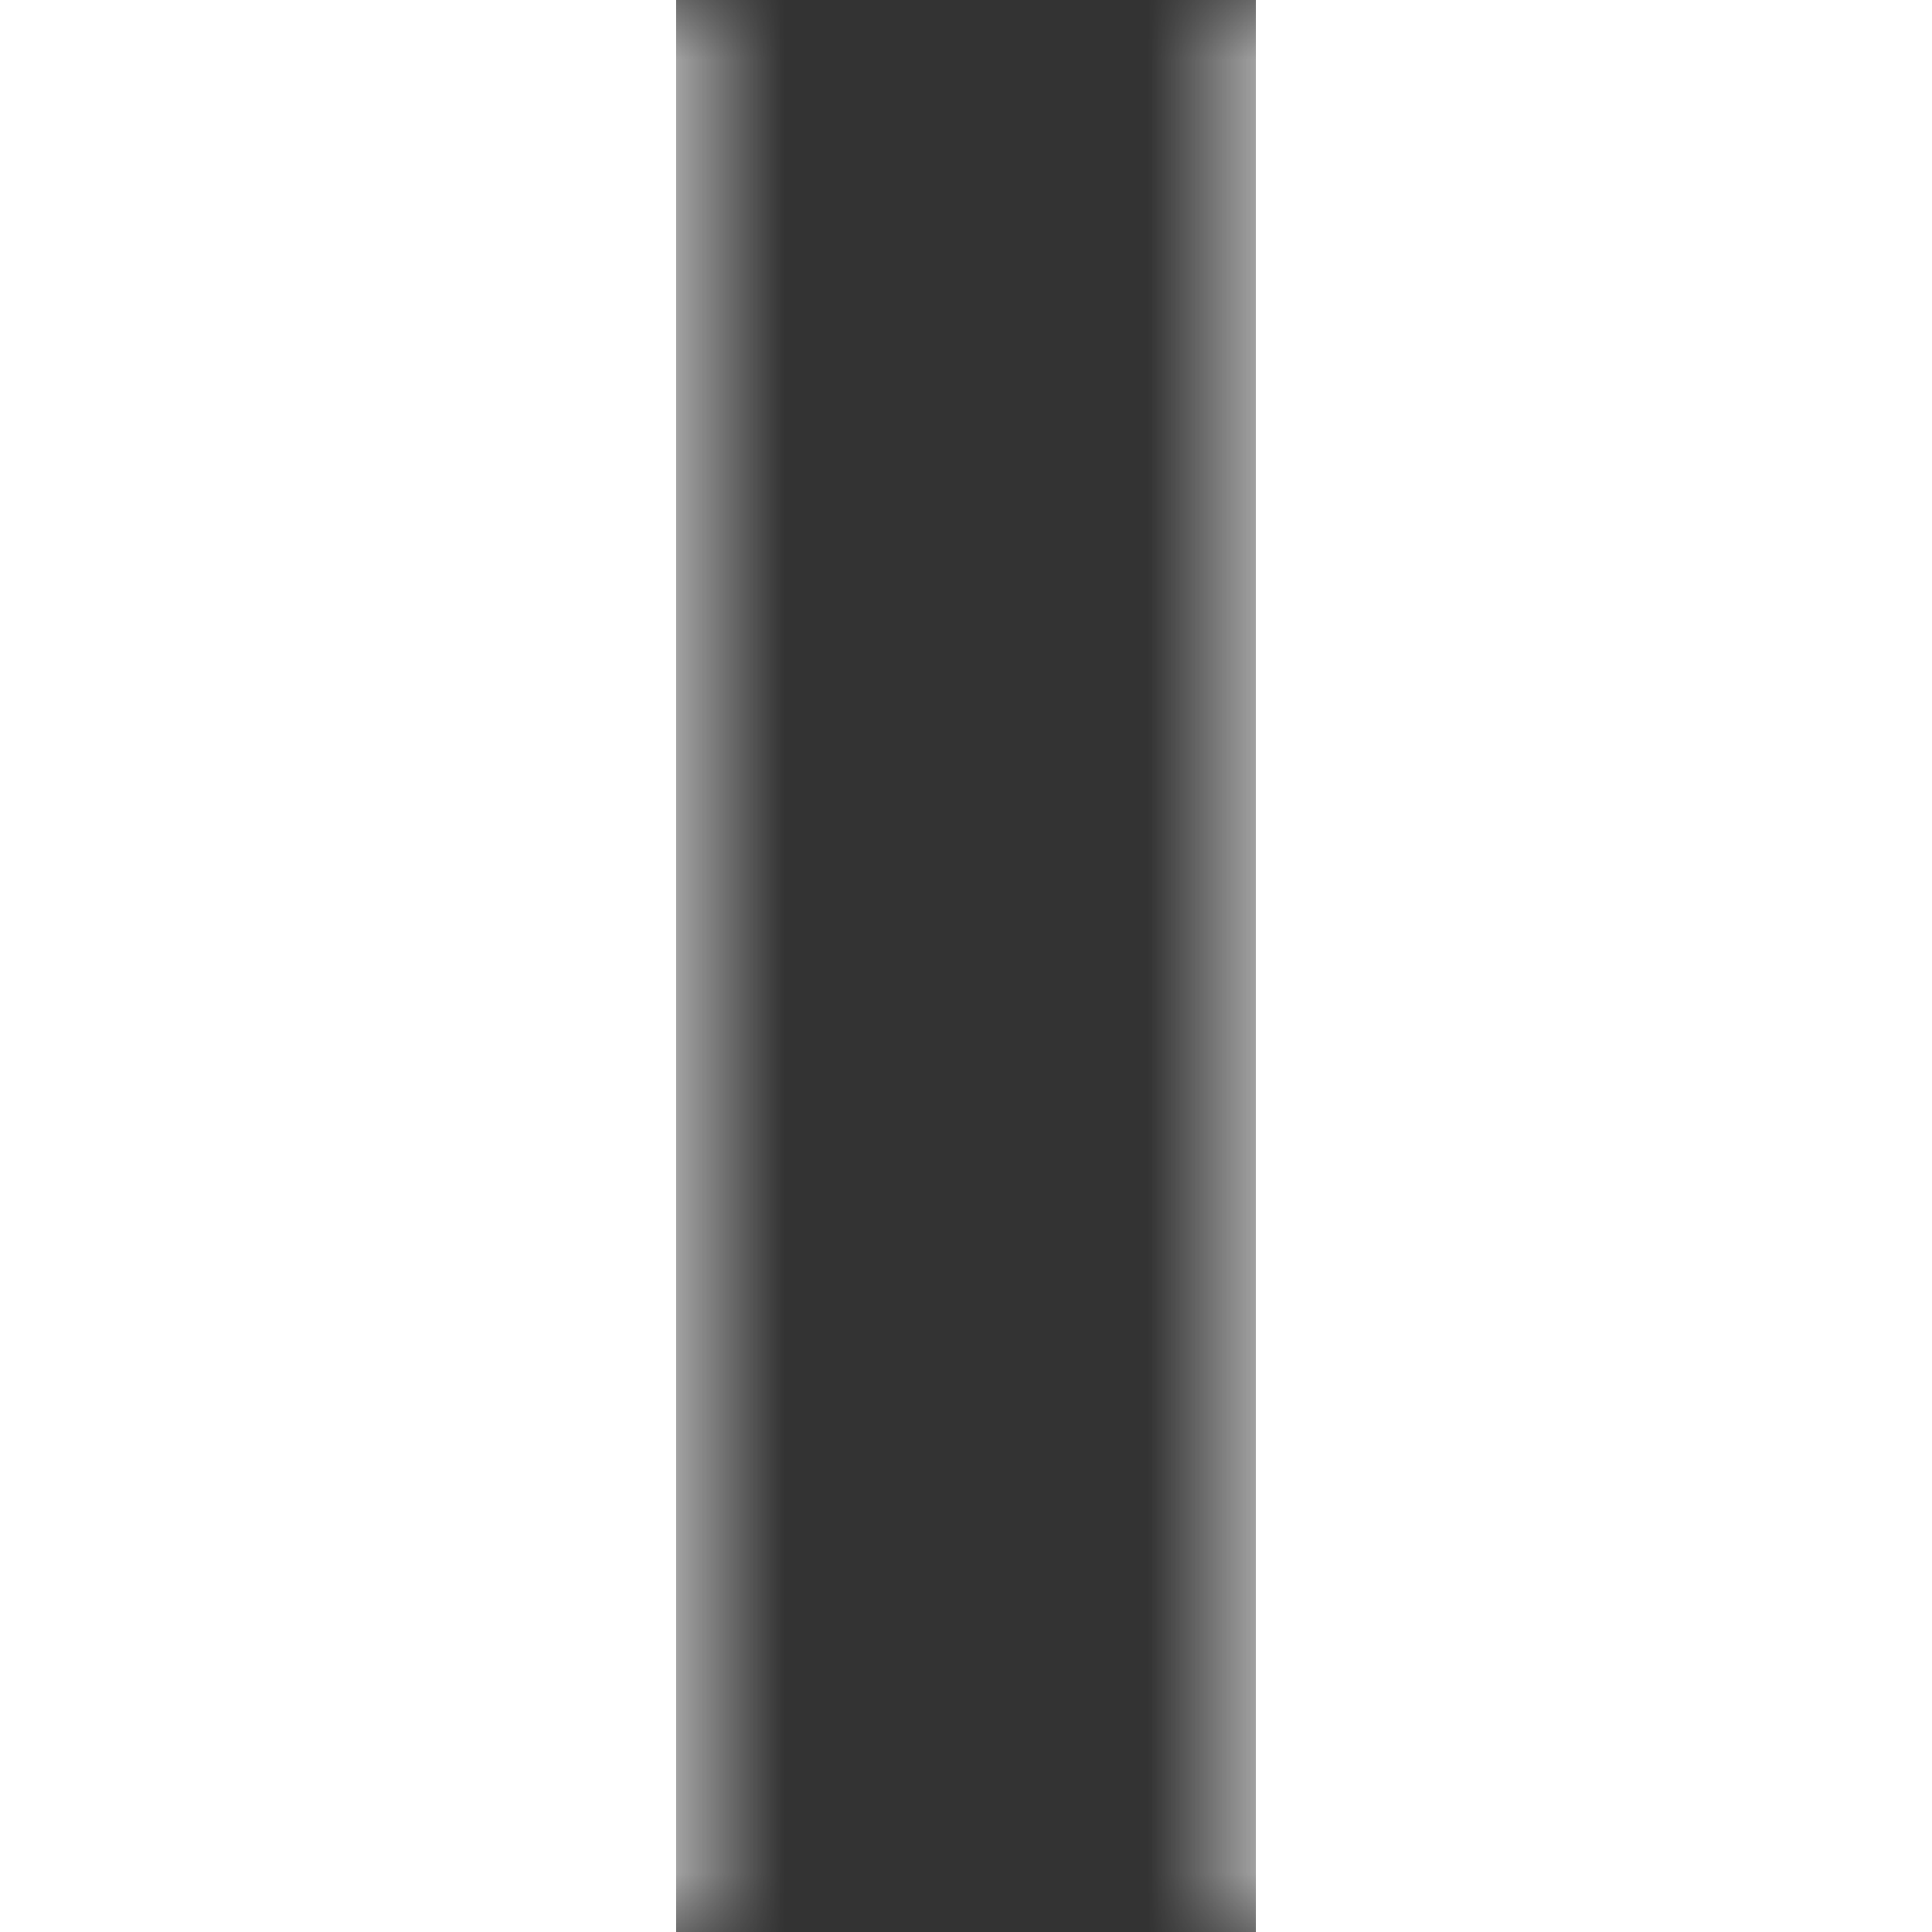
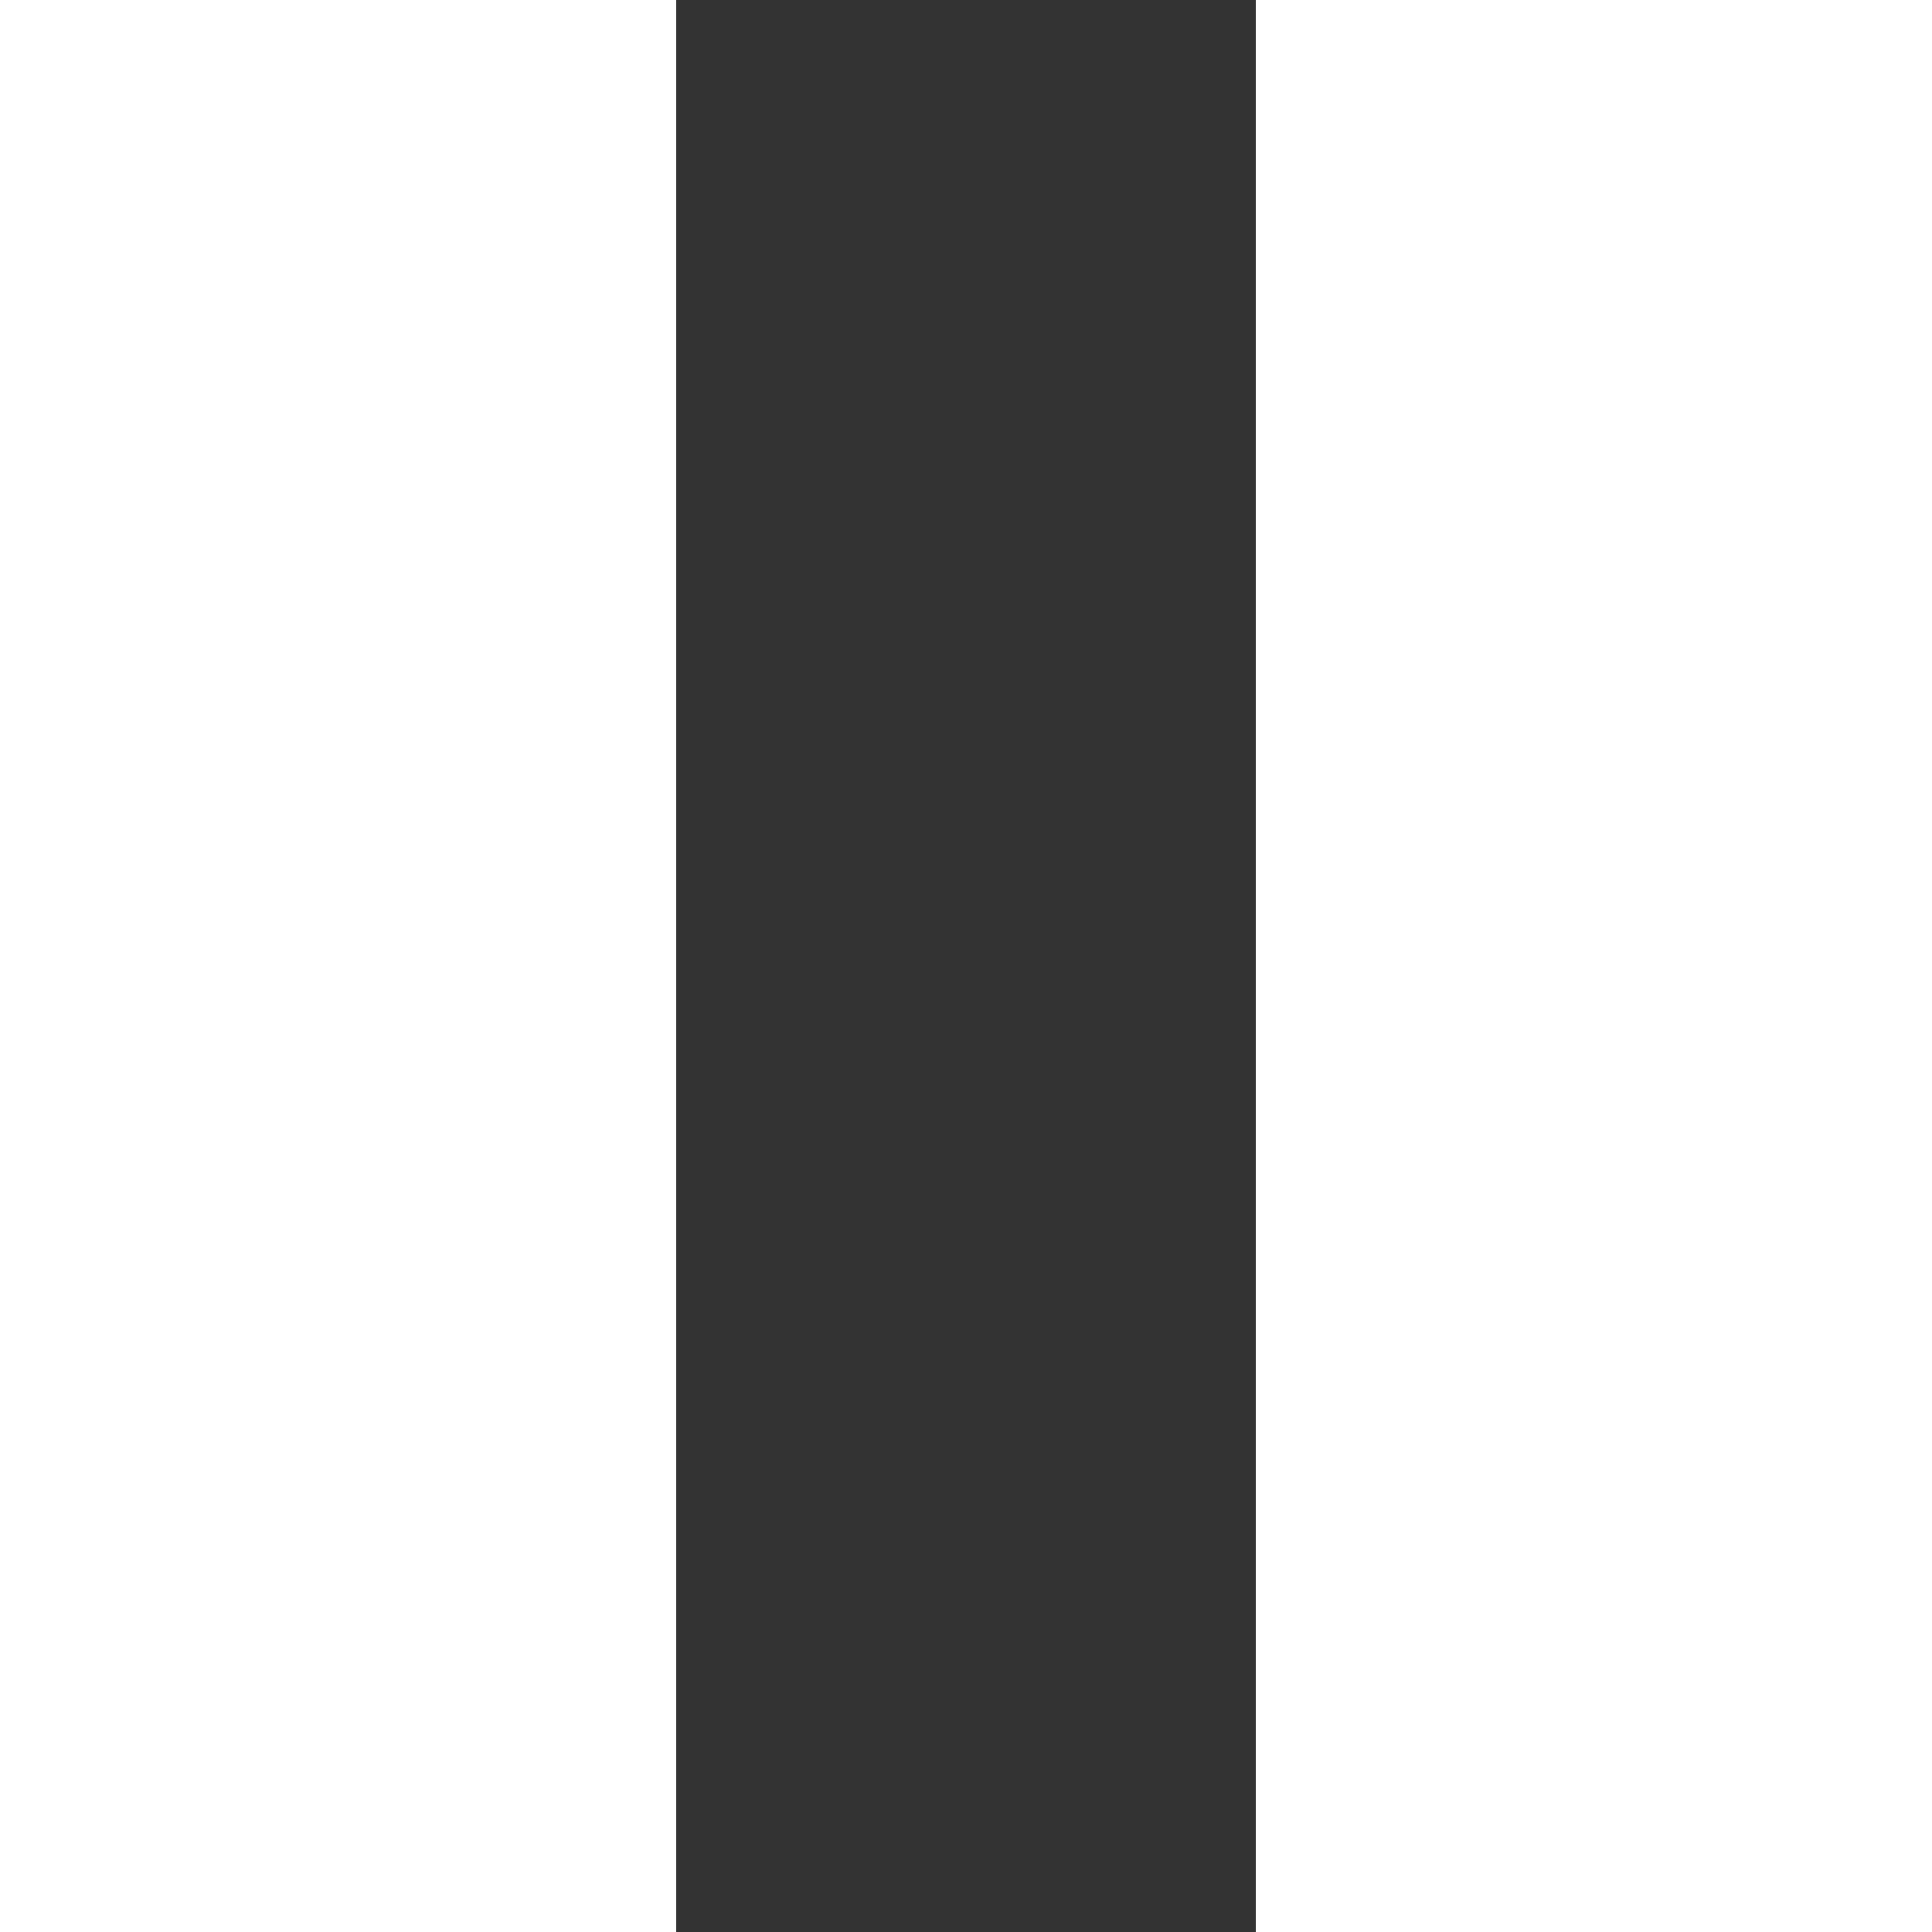
<svg xmlns="http://www.w3.org/2000/svg" xmlns:xlink="http://www.w3.org/1999/xlink" width="16" height="16" viewBox="0 0 16 16">
  <rect x="0" y="0" width="16" height="16" fill="#333333" stroke="none" />
  <defs>
    <path id="ce8y6agvha" d="M0 0h5.6v16H0V0zm10.4 0H16v16h-5.6V0z" />
  </defs>
  <g fill="none" fill-rule="evenodd">
    <g>
      <g>
        <g>
          <g transform="translate(-24 -179) translate(8 8) translate(0 155) translate(16 16)">
            <mask id="q5fyfwsirb" fill="#fff">
              <use xlink:href="#ce8y6agvha" />
            </mask>
            <use fill="#FFF" xlink:href="#ce8y6agvha" />
            <g fill="#FFF" fill-rule="nonzero" mask="url(#q5fyfwsirb)">
-               <path d="M0 0H16V16H0z" />
-             </g>
+               </g>
          </g>
        </g>
      </g>
    </g>
  </g>
</svg>